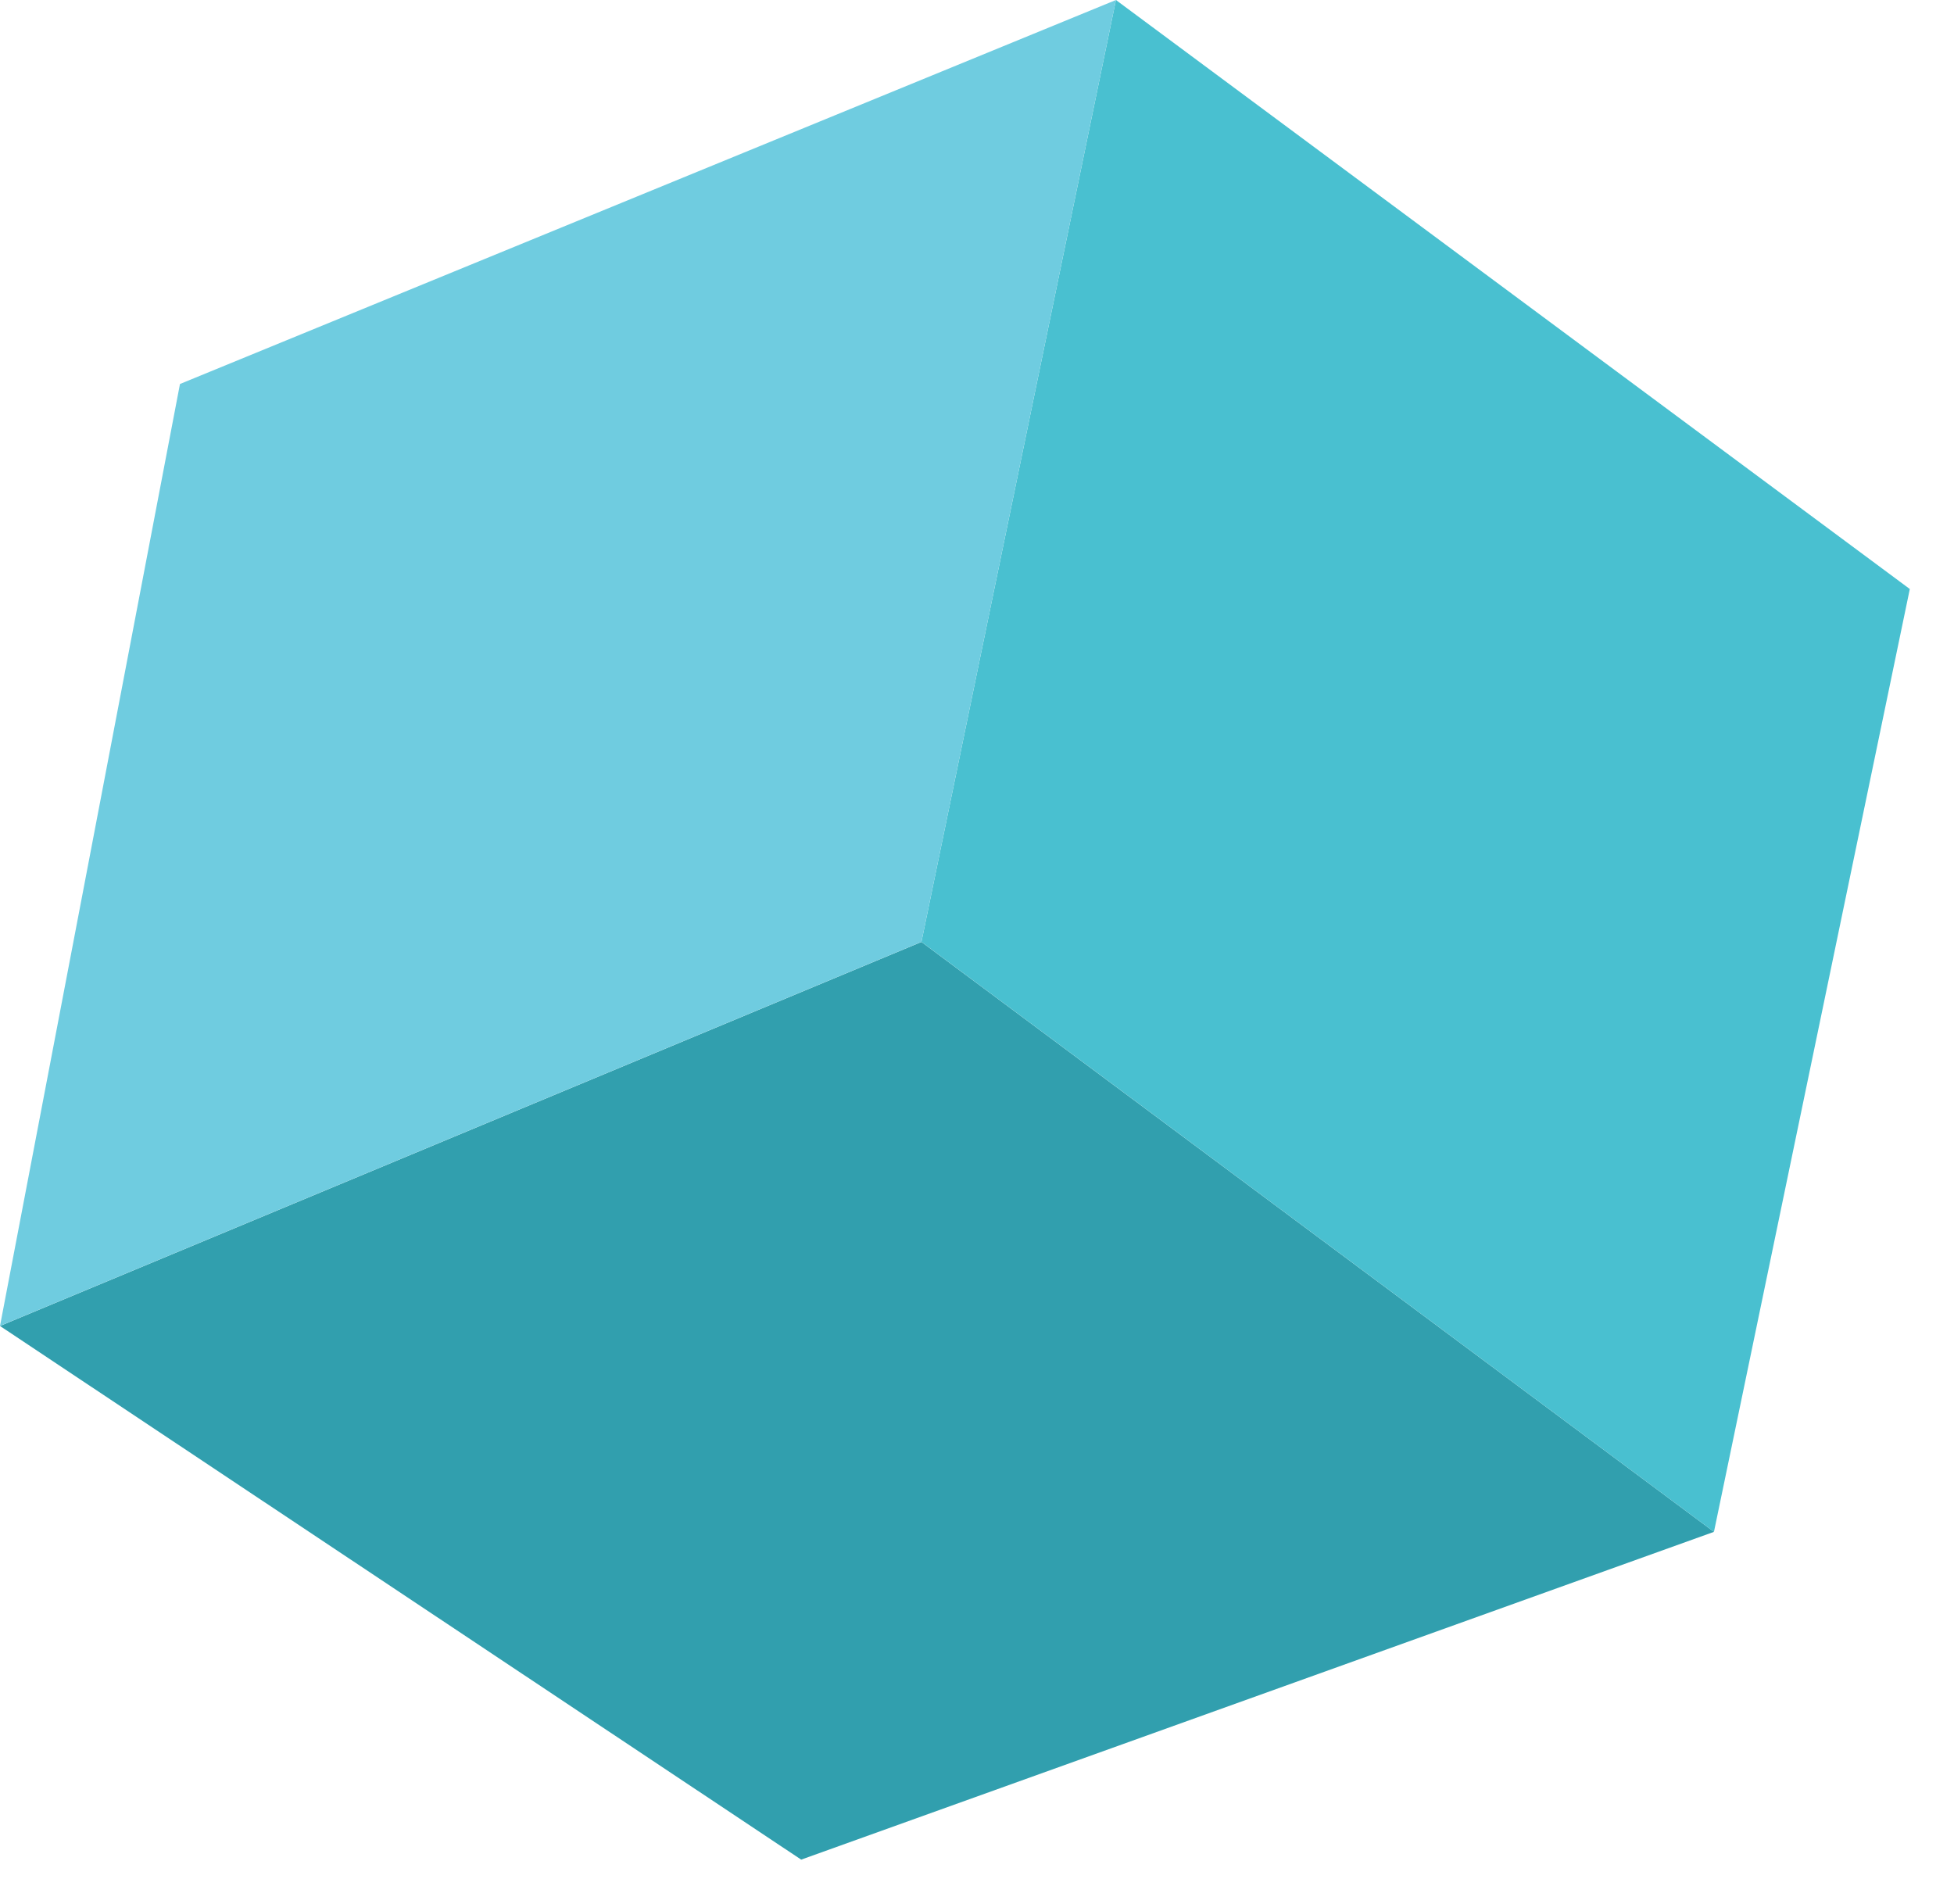
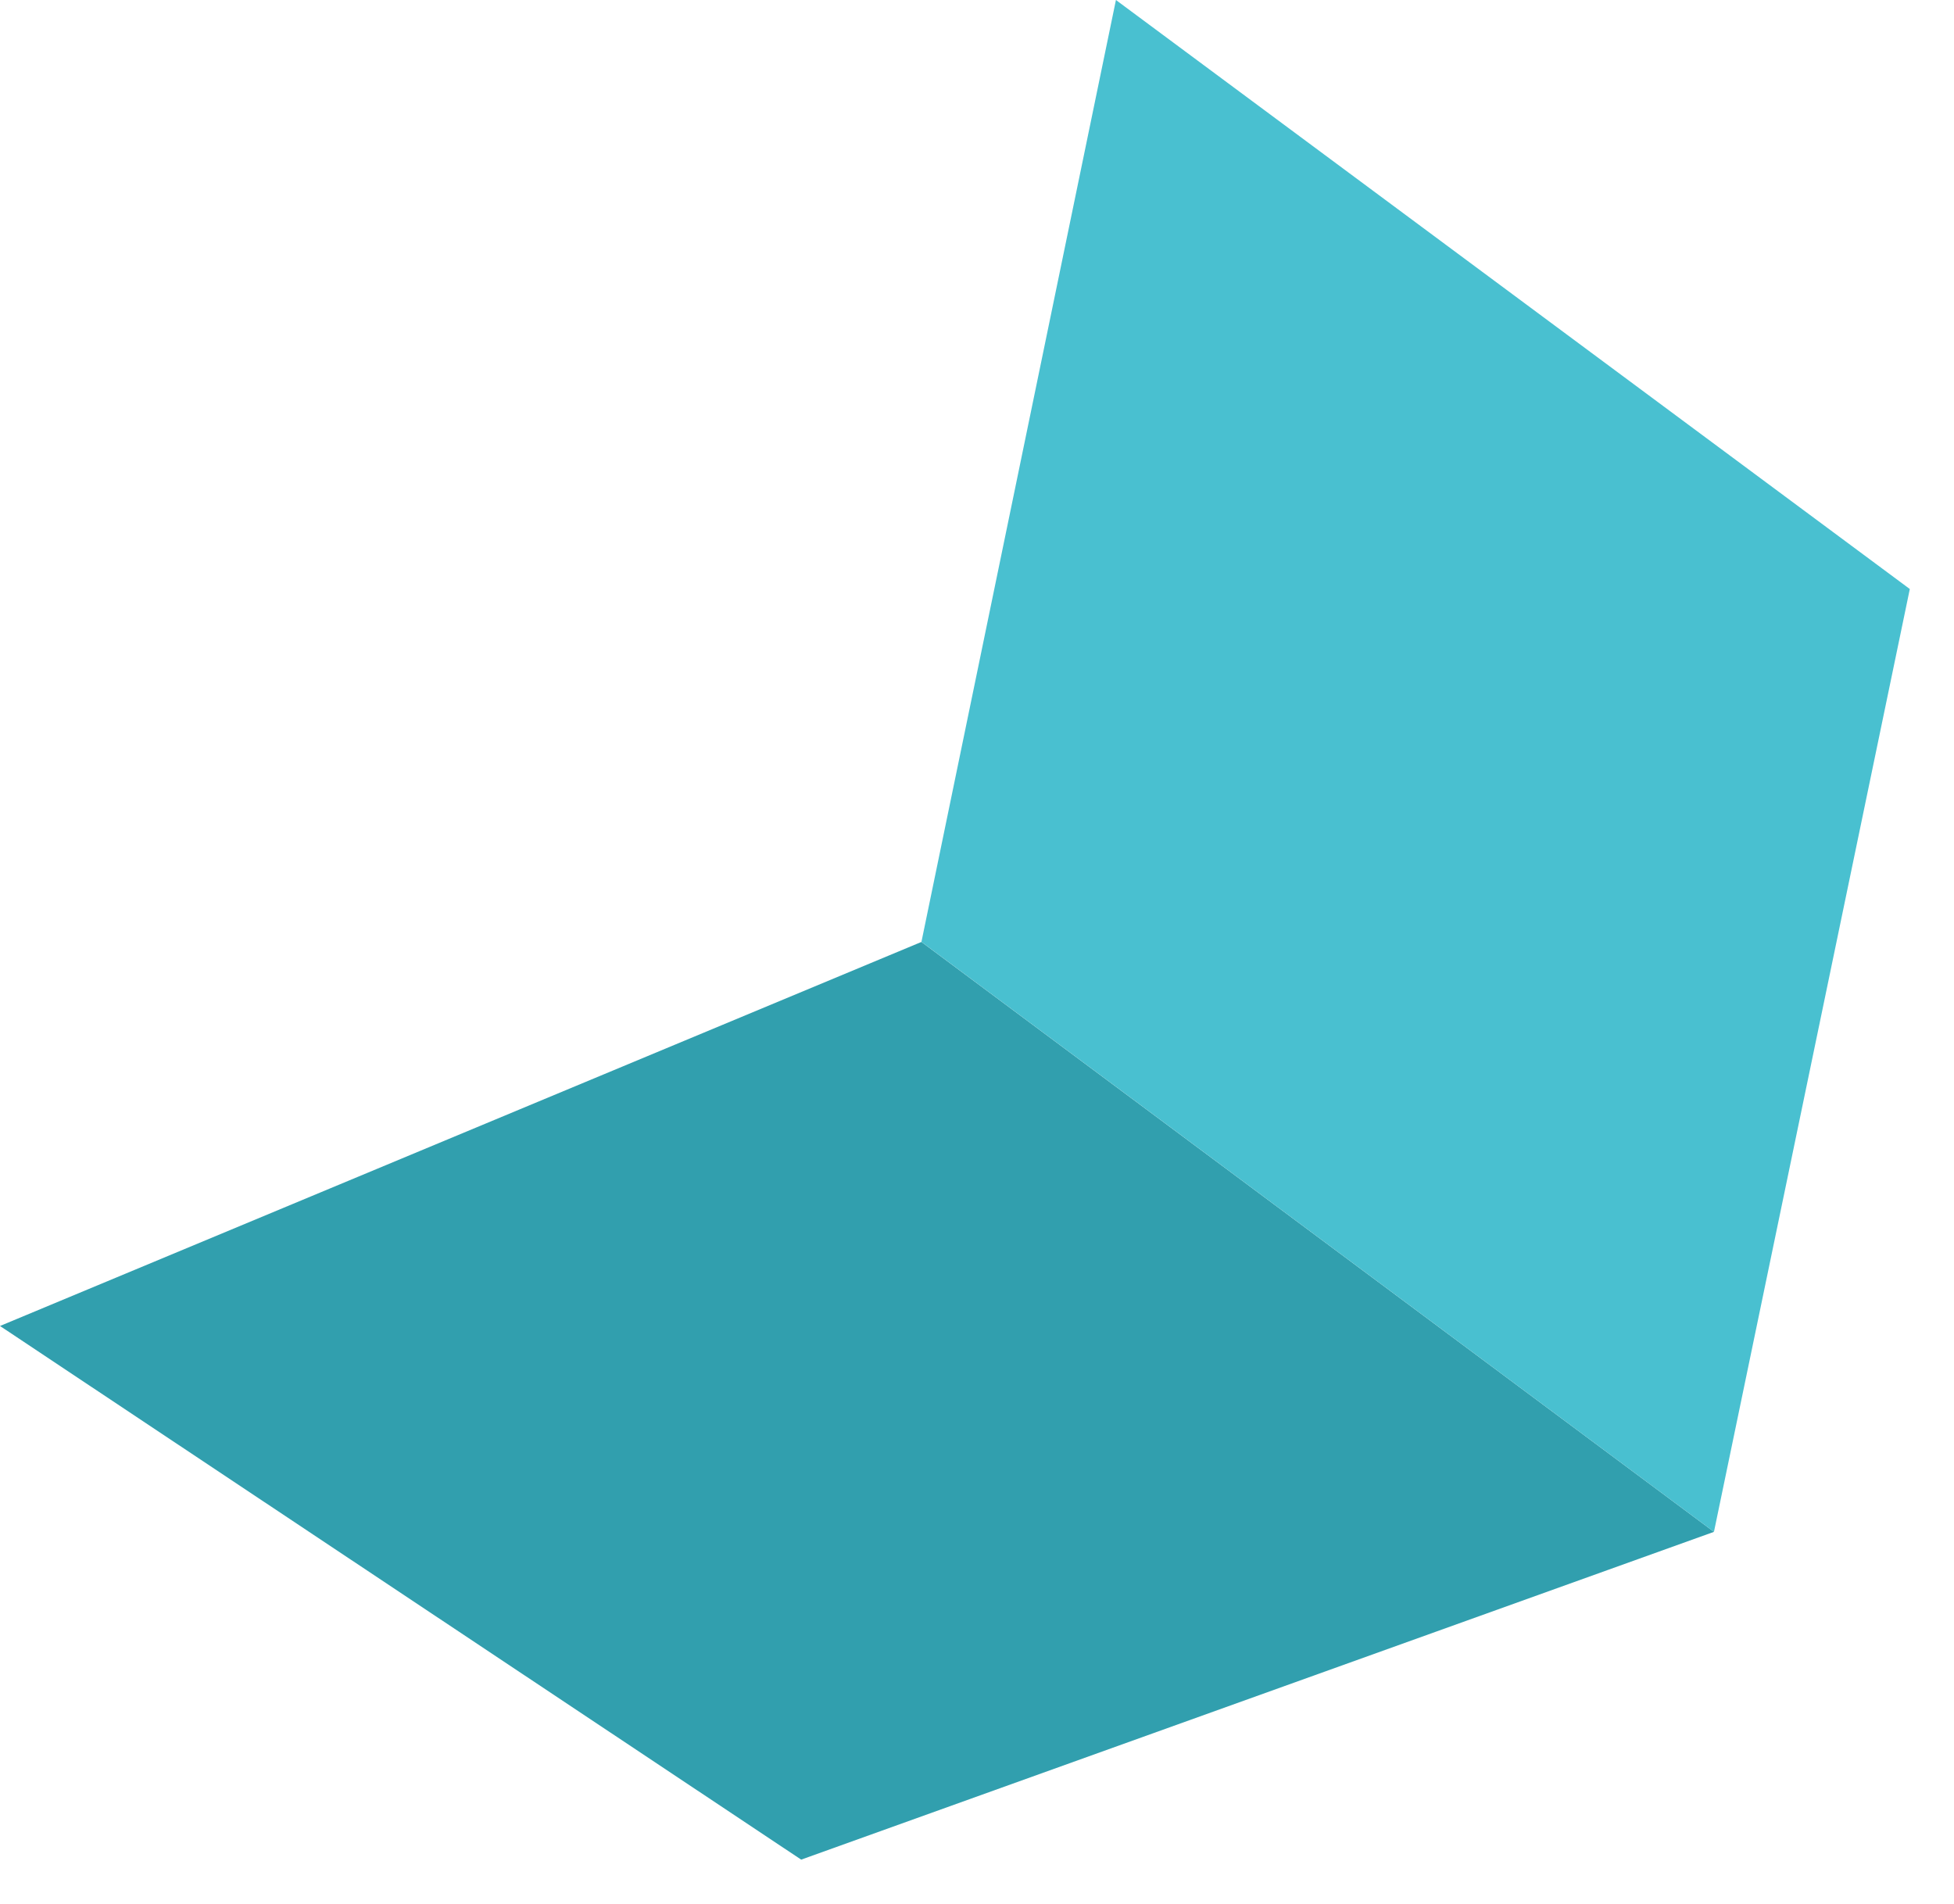
<svg xmlns="http://www.w3.org/2000/svg" width="39" height="38" viewBox="0 0 39 38" fill="none">
  <g id="Group 4">
    <path id="Fill 1" fill-rule="evenodd" clip-rule="evenodd" d="M0 26.465L15.991 37.116L34.209 30.574L18.391 18.8L0 26.465Z" fill="#319FAE" />
    <path id="Fill 2" fill-rule="evenodd" clip-rule="evenodd" d="M22.273 0L18.391 18.799L34.209 30.574L38.118 11.756L22.273 0Z" fill="#49C0D0" />
-     <path id="Fill 3" fill-rule="evenodd" clip-rule="evenodd" d="M3.592 7.664L0 26.464L18.391 18.799L22.273 0L3.592 7.664Z" fill="#6FCCE0" />
  </g>
</svg>